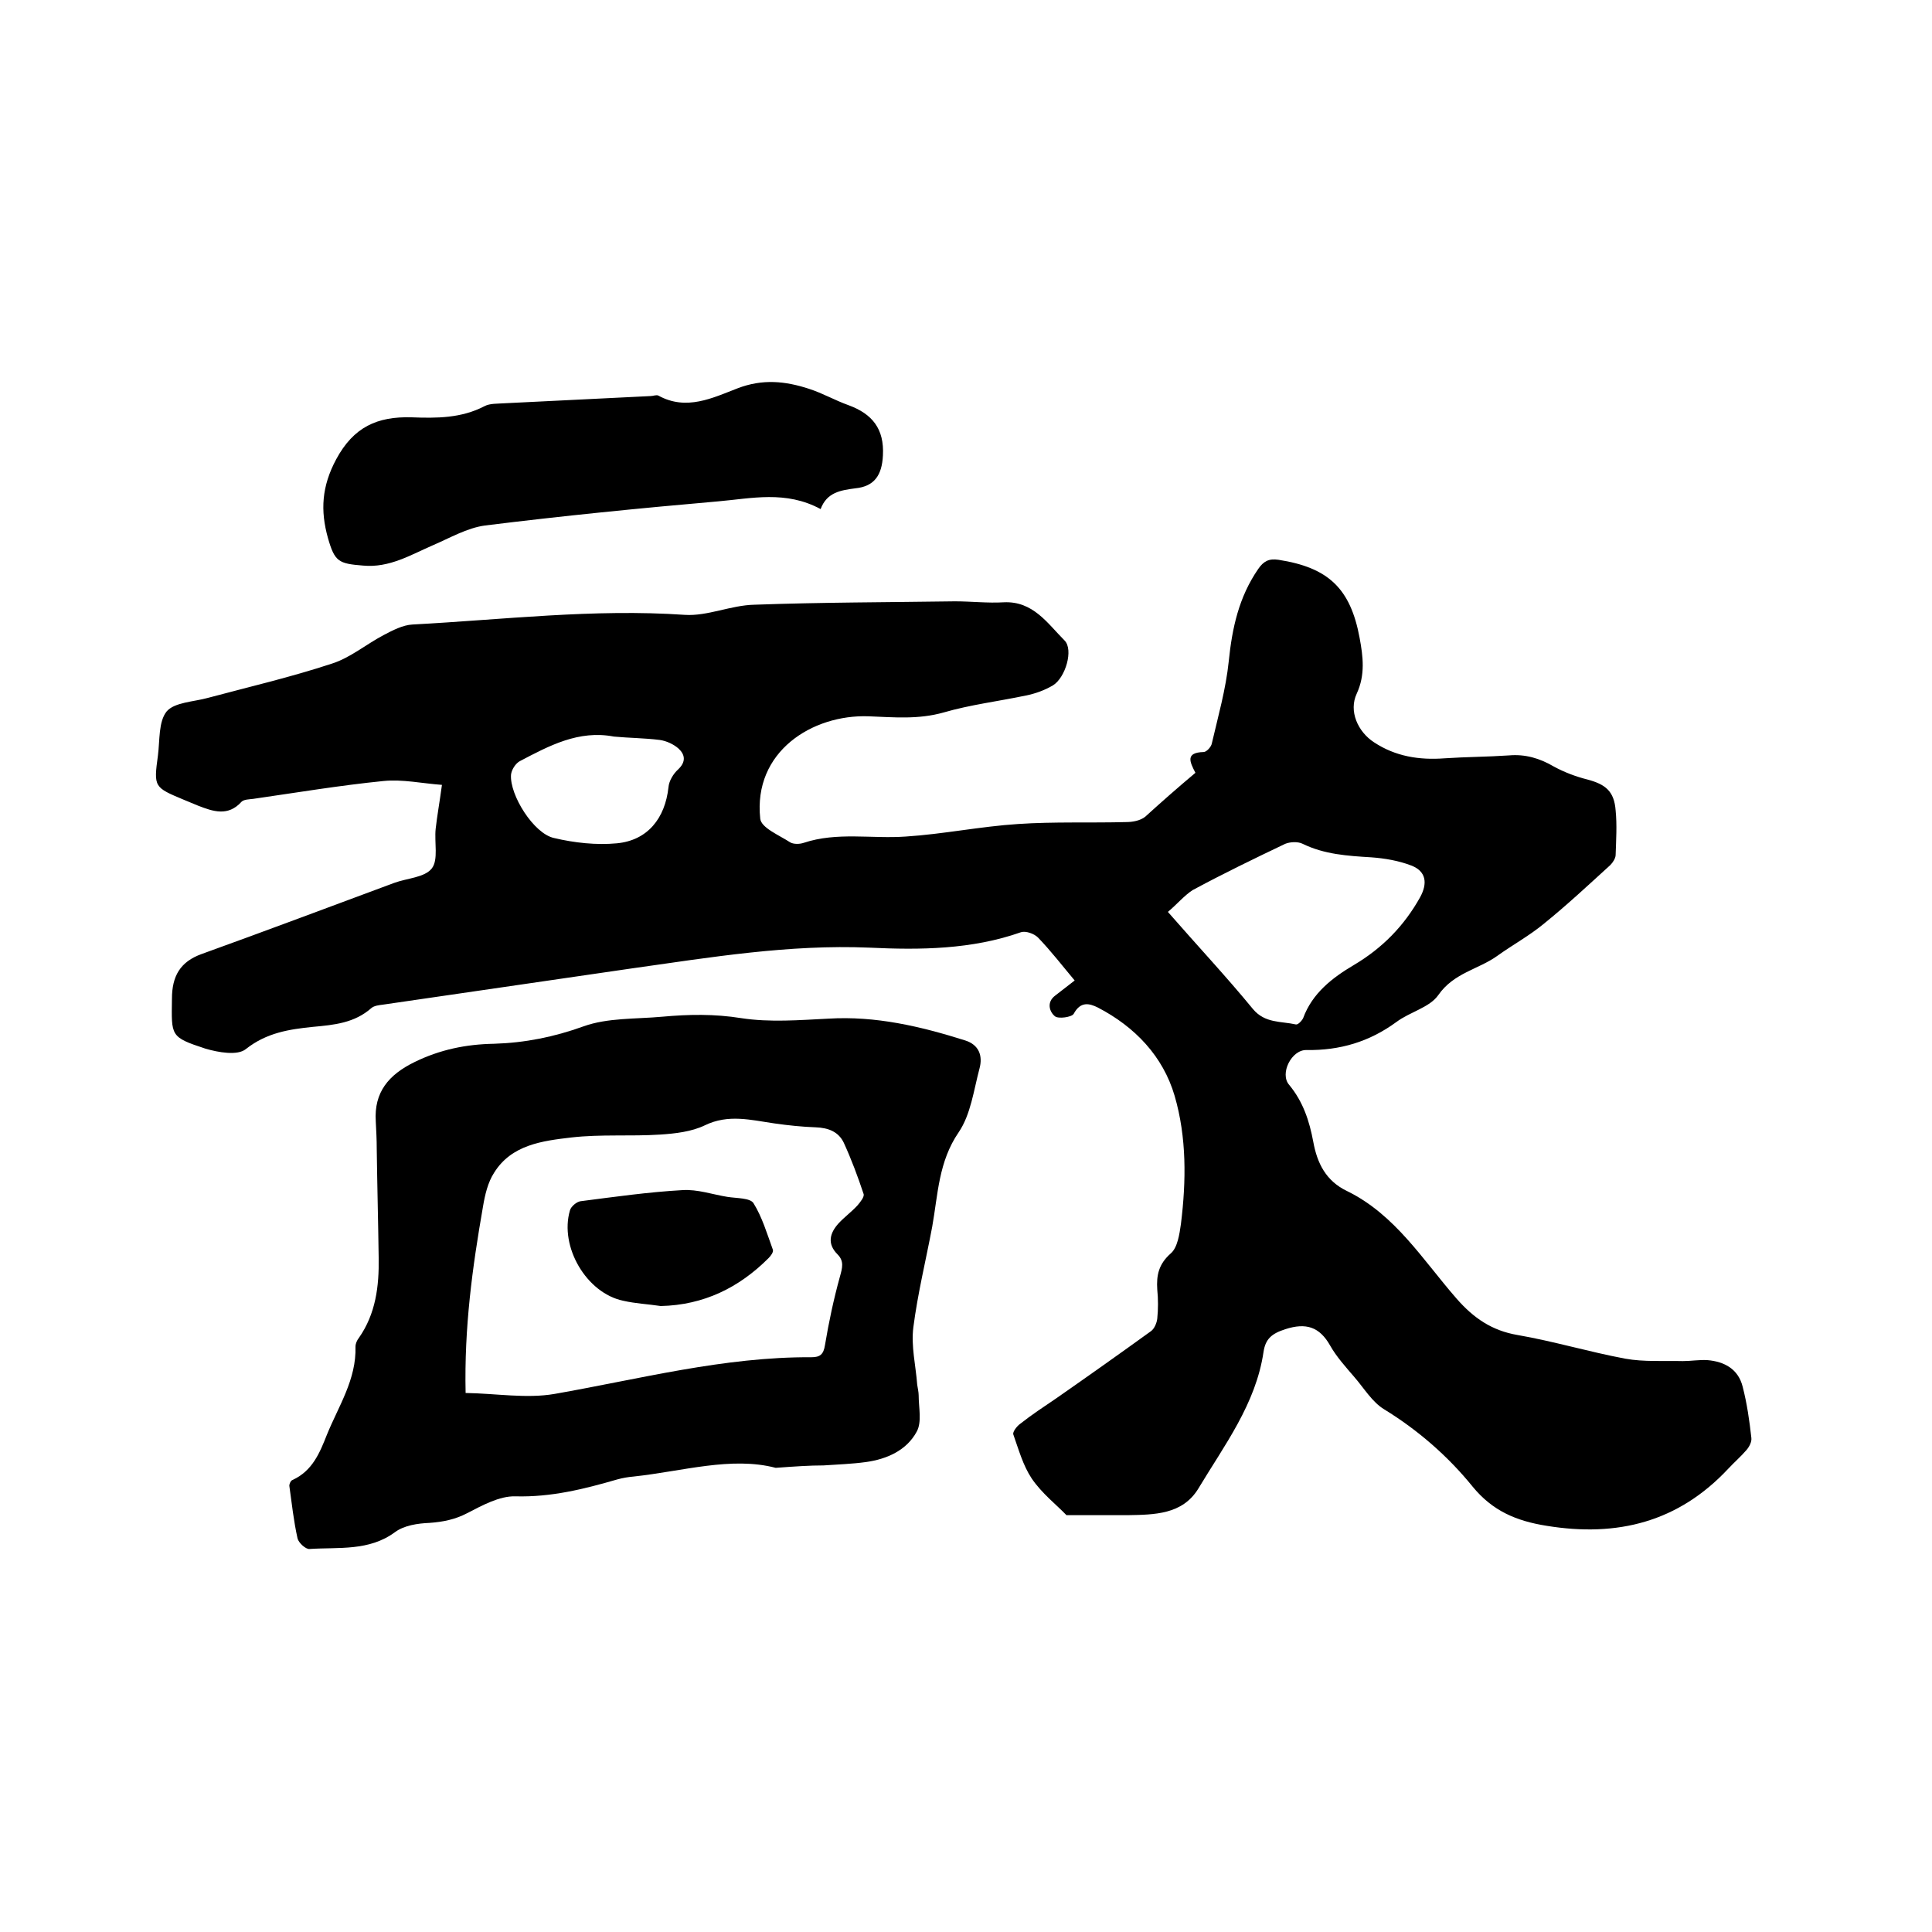
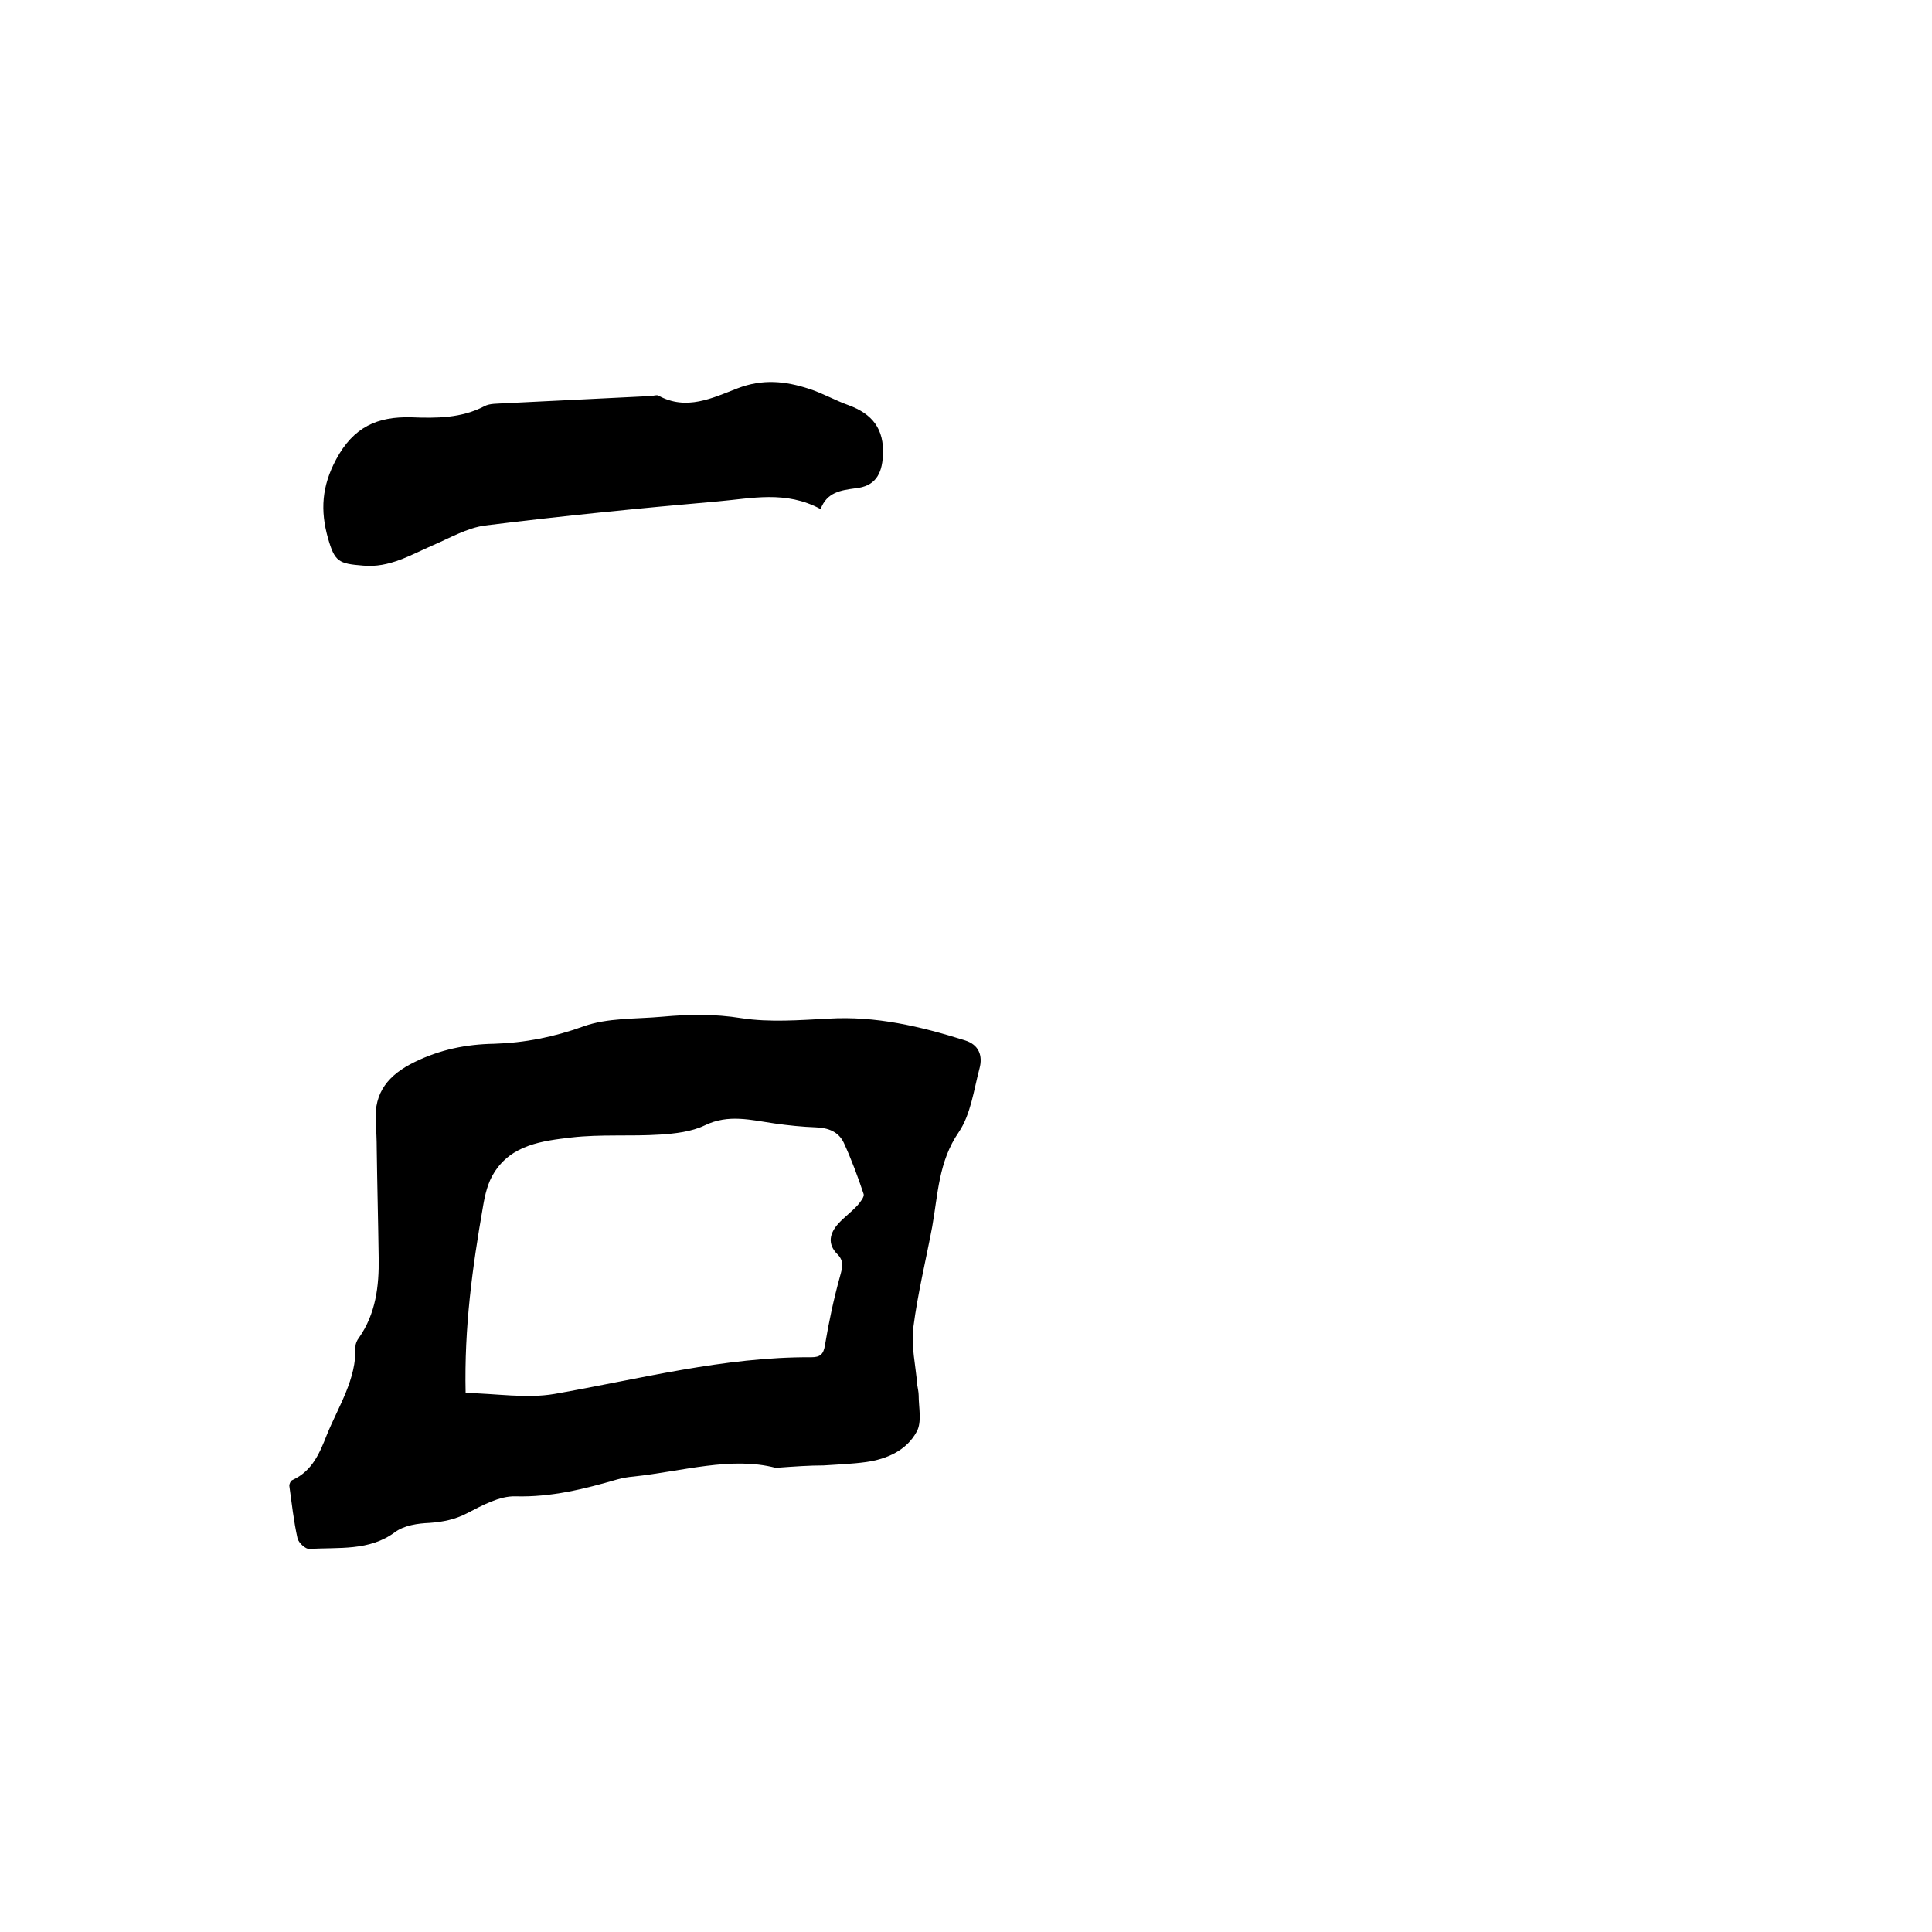
<svg xmlns="http://www.w3.org/2000/svg" enable-background="new 0 0 400 400" viewBox="0 0 400 400">
-   <path d="m247.5 160c-1.2-2.3-2.1-4.2 1.7-4.3.6 0 1.6-1.1 1.7-1.8 1.3-5.6 2.9-11.2 3.5-17 .7-6.9 2.1-13.3 6.1-19.1 1.1-1.6 2.2-2.2 4.2-1.9 10.3 1.6 14.9 5.9 16.8 16.2.7 3.8 1.2 7.6-.6 11.5-1.7 3.6.2 7.9 3.6 10.1 4.4 2.9 9.3 3.7 14.6 3.3 4.4-.3 8.9-.3 13.3-.6 3.4-.3 6.4.6 9.3 2.3 2.2 1.2 4.6 2.1 7 2.7 3.7 1 5.5 2.4 5.8 6.4.3 3 .1 6.1 0 9.2 0 .7-.6 1.6-1.1 2.1-4.5 4.1-9 8.3-13.7 12.1-3 2.5-6.5 4.4-9.7 6.7-3.9 2.8-9 3.5-12.2 8.1-1.8 2.6-5.9 3.5-8.7 5.6-5.6 4.1-11.7 5.9-18.6 5.8-3.1-.1-5.6 4.9-3.6 7.2 2.9 3.5 4.2 7.5 5 11.8.8 4.4 2.6 8.1 7 10.2 10 4.9 15.7 14.3 22.7 22.3 3.5 4 7.3 6.6 12.6 7.5 7.5 1.3 14.8 3.5 22.3 4.9 3.9.7 7.9.4 11.9.5 1.7 0 3.4-.3 5.1-.2 3.6.3 6.4 1.9 7.3 5.5.9 3.5 1.4 7 1.8 10.6.1.8-.4 1.8-1 2.5-1.2 1.4-2.5 2.5-3.8 3.9-10.3 11-22.9 14.2-37.6 11.8-6.3-1-11.2-3.1-15.3-8.1-5.1-6.3-11.3-11.7-18.3-16-2.5-1.5-4.2-4.4-6.2-6.7-1.8-2.1-3.7-4.2-5-6.5-2.2-3.9-5-4.8-9.3-3.4-2.8.9-4.1 2-4.5 4.7-1.6 10.8-8.1 19.3-13.5 28.3-3.3 5.4-9.1 5.4-14.7 5.5-4.1 0-8.2 0-12.6 0-2-2.1-5.1-4.5-7.2-7.6-1.8-2.7-2.7-6-3.8-9.1-.2-.5.7-1.7 1.4-2.2 2.4-1.9 5-3.6 7.5-5.3 6.6-4.6 13.1-9.2 19.6-13.9.7-.5 1.2-1.7 1.3-2.6.2-2 .2-4 0-6-.2-3 .3-5.3 2.8-7.5 1.4-1.2 1.8-4 2.1-6.1 1.1-8.9 1.2-17.9-1.3-26.5-2.4-8.2-8.2-14.3-15.9-18.3-1.8-.9-3.6-1.3-5 1.3-.4.7-3.2 1.1-3.9.5-1.1-.9-1.8-2.9.1-4.3 1.3-1 2.7-2.1 4-3.1-2.6-3.1-4.9-6.1-7.6-8.9-.8-.8-2.5-1.4-3.5-1.1-10.2 3.6-20.9 3.7-31.4 3.2-16.6-.7-32.9 2-49.2 4.3-17.2 2.5-34.3 5-51.5 7.5-.8.1-1.8.2-2.4.7-3.5 3.1-7.7 3.5-12.1 3.9-4.9.5-9.6 1.2-13.9 4.6-1.7 1.4-5.7.7-8.4-.1-7.3-2.4-7-2.6-6.9-10.3 0-4.7 1.7-7.7 6.2-9.3 13.3-4.8 26.6-9.8 39.8-14.7 2.7-1 6.3-1.1 7.8-3 1.4-1.8.5-5.4.8-8.2.3-2.7.8-5.4 1.3-9.1-4.1-.3-8.2-1.2-12.1-.8-9 .9-18 2.4-27 3.7-.8.1-1.9.1-2.4.6-2.8 3.1-5.9 2-9 .8-1-.4-1.9-.8-2.9-1.2-6.2-2.6-6.3-2.6-5.4-9.2.4-3.1.1-7 1.8-9.1 1.6-1.9 5.6-2 8.5-2.8 8.6-2.3 17.2-4.3 25.7-7.1 3.8-1.2 7.1-4 10.7-5.9 1.9-1 4-2.1 6-2.2 18.8-1 37.5-3.3 56.4-2 4.7.3 9.5-2 14.4-2.1 13.8-.5 27.7-.5 41.5-.7 3.4 0 6.8.4 10.1.2 6.1-.3 9.1 4.4 12.6 7.9 1.9 1.9.2 7.7-2.4 9.3-1.7 1-3.6 1.7-5.6 2.1-5.7 1.2-11.5 1.9-17 3.5-5.3 1.5-10.3 1-15.6.8-11.6-.4-23.9 7.3-22.4 21.2.2 1.9 3.9 3.4 6.2 4.9.7.4 1.9.4 2.8.1 6.9-2.3 14.1-.8 21.1-1.3 7.8-.5 15.5-2.1 23.3-2.6 7.4-.5 15-.2 22.4-.4 1.3 0 2.9-.3 3.9-1.1 3.3-3 6.7-6 10.4-9.1zm-5.7 28.8c6.2 7.1 12.1 13.4 17.6 20.1 2.5 3 5.8 2.5 8.9 3.2.4.1 1.2-.7 1.5-1.3 1.9-5.2 6.1-8.4 10.5-11 5.9-3.5 10.4-8.1 13.7-14 1.6-2.9 1.3-5.4-1.8-6.6-2.6-1-5.5-1.5-8.3-1.7-4.9-.3-9.7-.6-14.2-2.8-1-.5-2.6-.4-3.6 0-6.5 3.1-12.9 6.2-19.2 9.6-1.7 1.1-3.2 2.9-5.1 4.5zm-114.7-36.3c-7.3-1.4-13.4 1.9-19.5 5.1-.9.5-1.7 1.8-1.8 2.8-.3 4.2 4.7 12.2 8.9 13.1 4.2 1 8.8 1.5 13 1.1 6.4-.6 10-5.2 10.7-11.6.1-1.3 1-2.8 2-3.7 1.7-1.6 1.4-3.1.1-4.3-1-.9-2.5-1.6-3.9-1.8-3.2-.4-6.3-.4-9.5-.7z" />
  <path d="m160.6 303.9c-9.2-2.4-19.2.7-29.4 1.8-1.2.1-2.3.3-3.4.6-6.9 2-13.7 3.7-21.1 3.5-3.3-.1-6.9 1.9-10 3.5-2.5 1.3-5 1.8-7.8 2-2.4.1-5.2.5-7.1 1.9-5.4 4-11.7 3.1-17.7 3.5-.8.1-2.3-1.3-2.5-2.2-.8-3.6-1.2-7.3-1.7-10.9 0-.4.3-1.1.7-1.2 4.1-1.9 5.6-5.6 7.1-9.4 2.4-5.9 6.1-11.4 5.9-18.2 0-.6.3-1.3.7-1.8 3.5-5 4.2-10.7 4.1-16.6-.1-7.5-.3-15-.4-22.5 0-1.9-.1-3.8-.2-5.7-.4-6.1 2.7-9.7 8-12.3s10.7-3.7 16.5-3.8c6.4-.2 12.4-1.4 18.5-3.6 5-1.8 10.8-1.5 16.3-2s10.8-.6 16.4.3c5.9.9 12 .4 18 .1 9.8-.6 19.1 1.6 28.3 4.5 2.9.9 3.7 3.2 3 5.8-1.2 4.5-1.8 9.5-4.3 13.2-4.2 6.1-4.3 12.9-5.5 19.6-1.3 6.9-3 13.8-3.9 20.8-.5 3.9.5 7.9.8 11.9.1.7.3 1.5.3 2.2 0 2.5.7 5.5-.4 7.5-2.1 3.9-6.2 5.7-10.5 6.3-2.9.4-5.9.5-8.8.7-2.9 0-5.8.2-9.9.5zm-64.2-15.5c6.3.1 12.6 1.2 18.4.2 17.7-3.1 35.1-7.7 53.2-7.6 1.8 0 2.5-.6 2.8-2.5.8-4.8 1.8-9.5 3.1-14.2.5-1.8.9-3.2-.5-4.6-2.2-2.2-1.6-4.4.2-6.4 1.2-1.3 2.7-2.4 3.9-3.7.6-.7 1.5-1.8 1.3-2.4-1.2-3.6-2.5-7.1-4.1-10.6-1.1-2.3-3.2-3.1-5.8-3.2-2.8-.1-5.7-.4-8.5-.8-4.9-.7-9.6-2-14.5.4-2.7 1.3-6.1 1.7-9.2 1.9-6.1.4-12.3-.1-18.4.6-6 .7-12.4 1.5-16 7.3-1.3 2-1.9 4.6-2.3 7-2.2 12.6-3.9 25-3.6 38.6z" />
  <path d="m169.9 105.4c-7.2-3.9-14.3-2.2-21.2-1.6-16.1 1.4-32.2 3-48.3 5-3.7.5-7.3 2.6-10.8 4.1-4.6 2-9 4.7-14.4 4.2-5.1-.4-5.9-.8-7.3-5.7-1.6-5.7-1.3-10.7 1.7-16.3 3.6-6.7 8.5-8.9 15.6-8.7 5.2.2 10.3.2 15.1-2.3 1.1-.6 2.7-.5 4-.6 10.1-.5 20.3-1 30.4-1.5.5 0 1.2-.3 1.6-.1 5.8 3.2 11.2.5 16.4-1.5s9.9-1.5 14.8.1c2.8.9 5.4 2.4 8.2 3.4 4.9 1.8 7.4 4.9 7.1 10.4-.2 4-1.7 6.4-5.7 6.8-3 .4-5.9.8-7.2 4.3z" />
-   <path d="m136.8 270.4c-2.6-.4-5.2-.5-7.8-1.1-7.6-1.6-13.2-11.2-11-18.7.2-.8 1.4-1.8 2.2-1.9 7-.9 14-1.9 21.1-2.3 3.1-.2 6.2.9 9.3 1.4 1.9.3 4.7.2 5.4 1.3 1.8 2.9 2.8 6.3 4 9.6.2.5-.4 1.3-.9 1.8-6.1 6.1-13.4 9.7-22.3 9.9z" />
+   <path d="m136.8 270.4z" />
</svg>